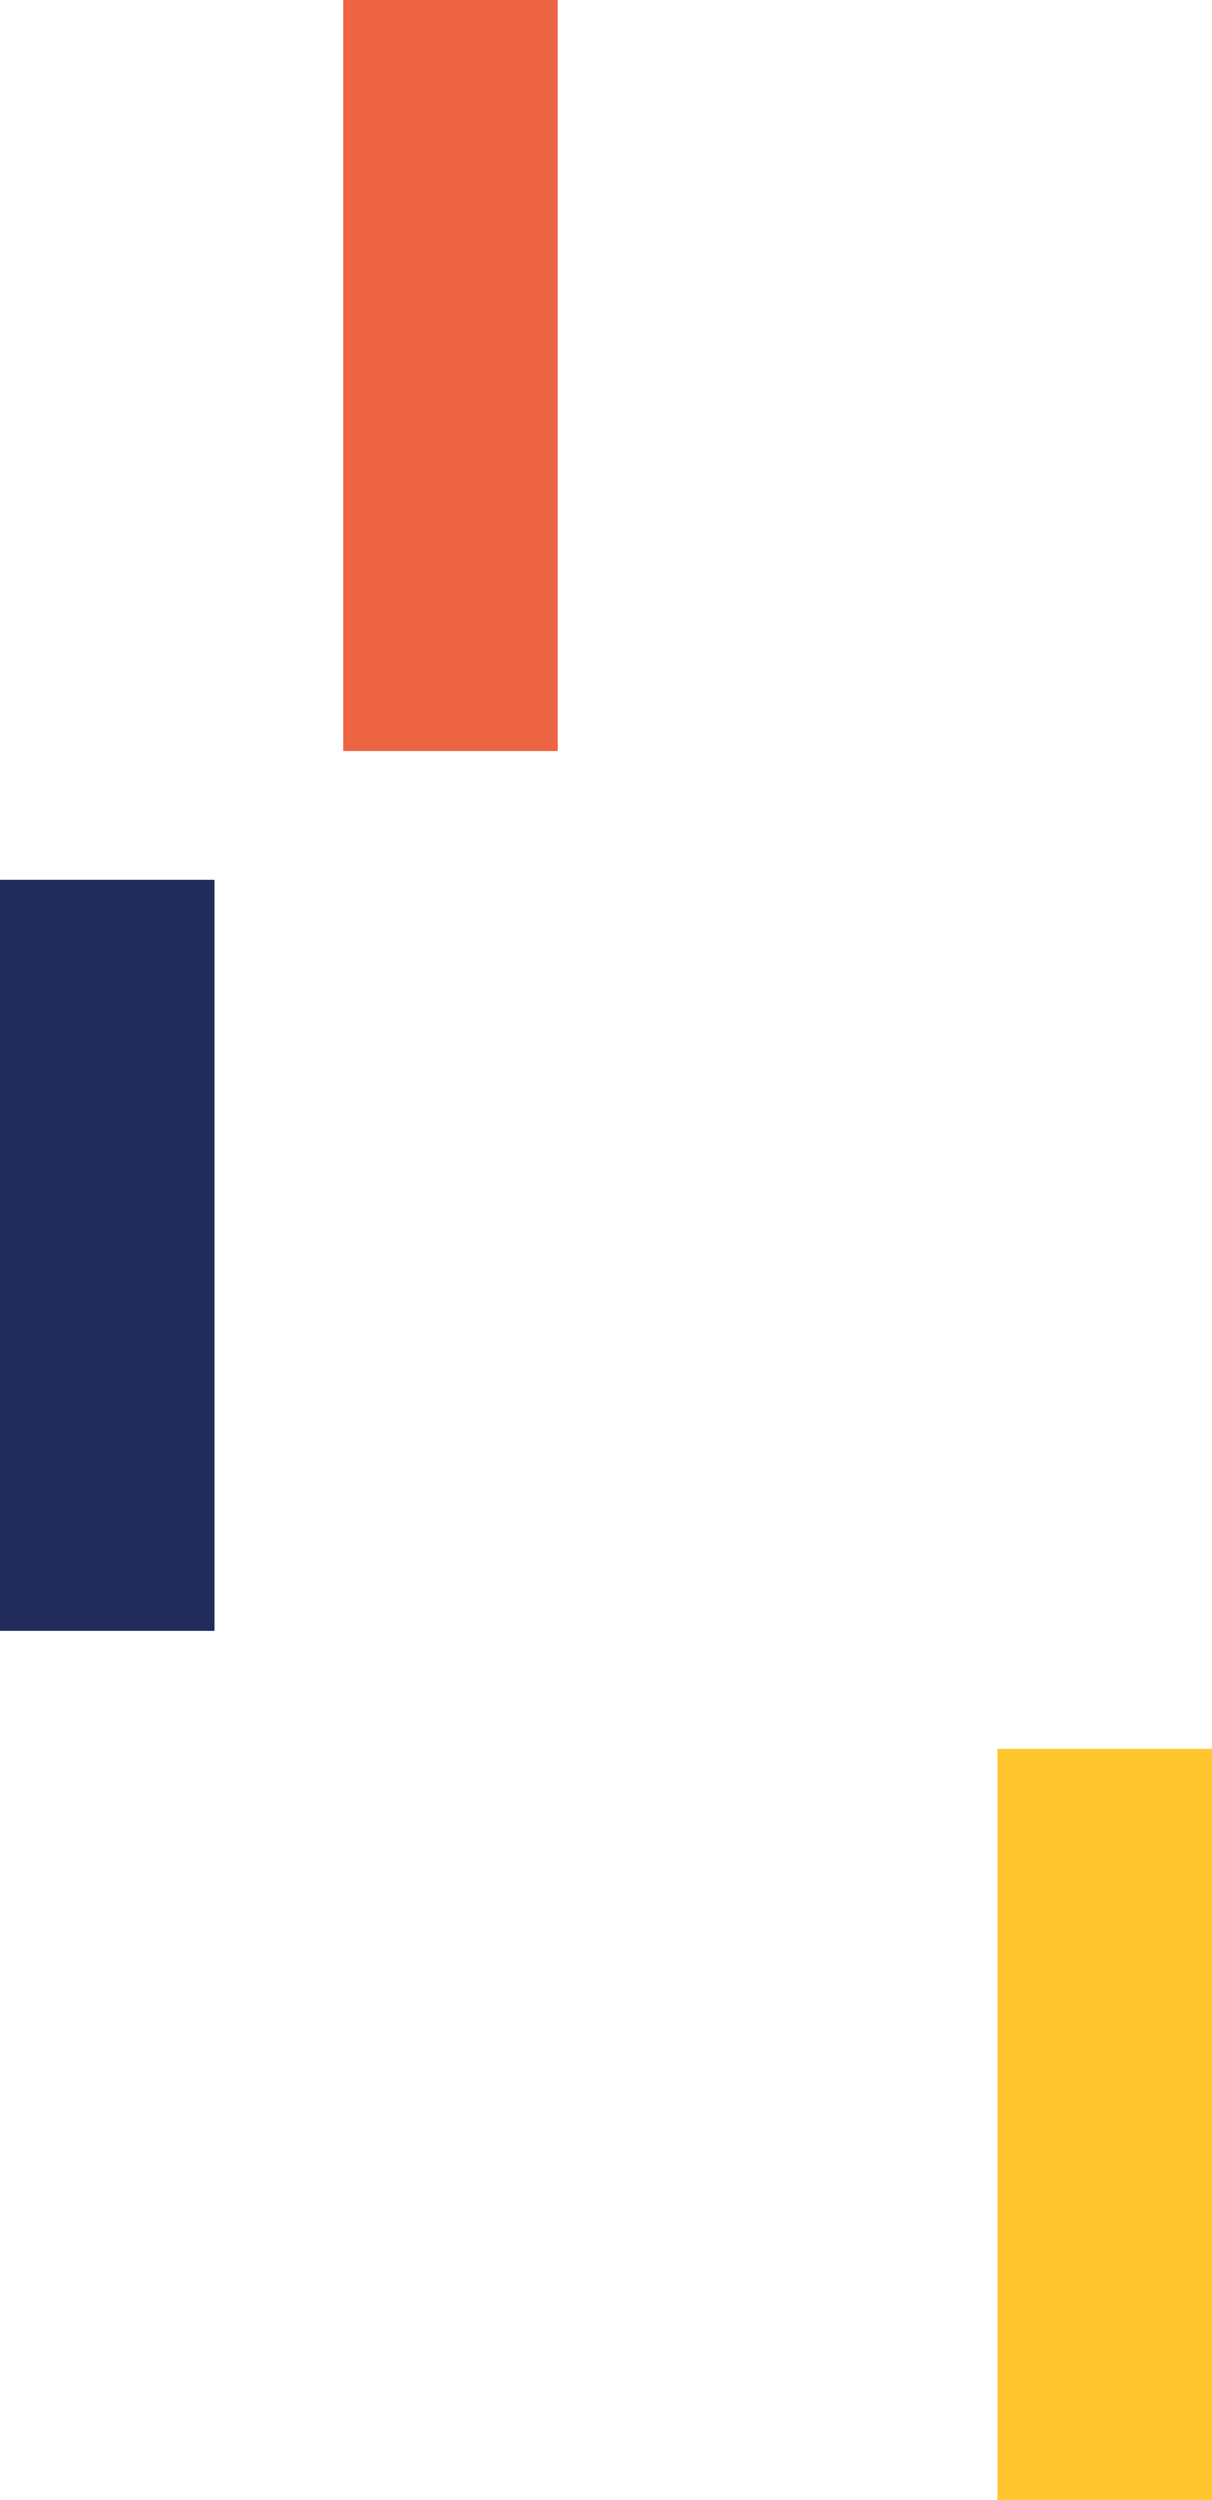
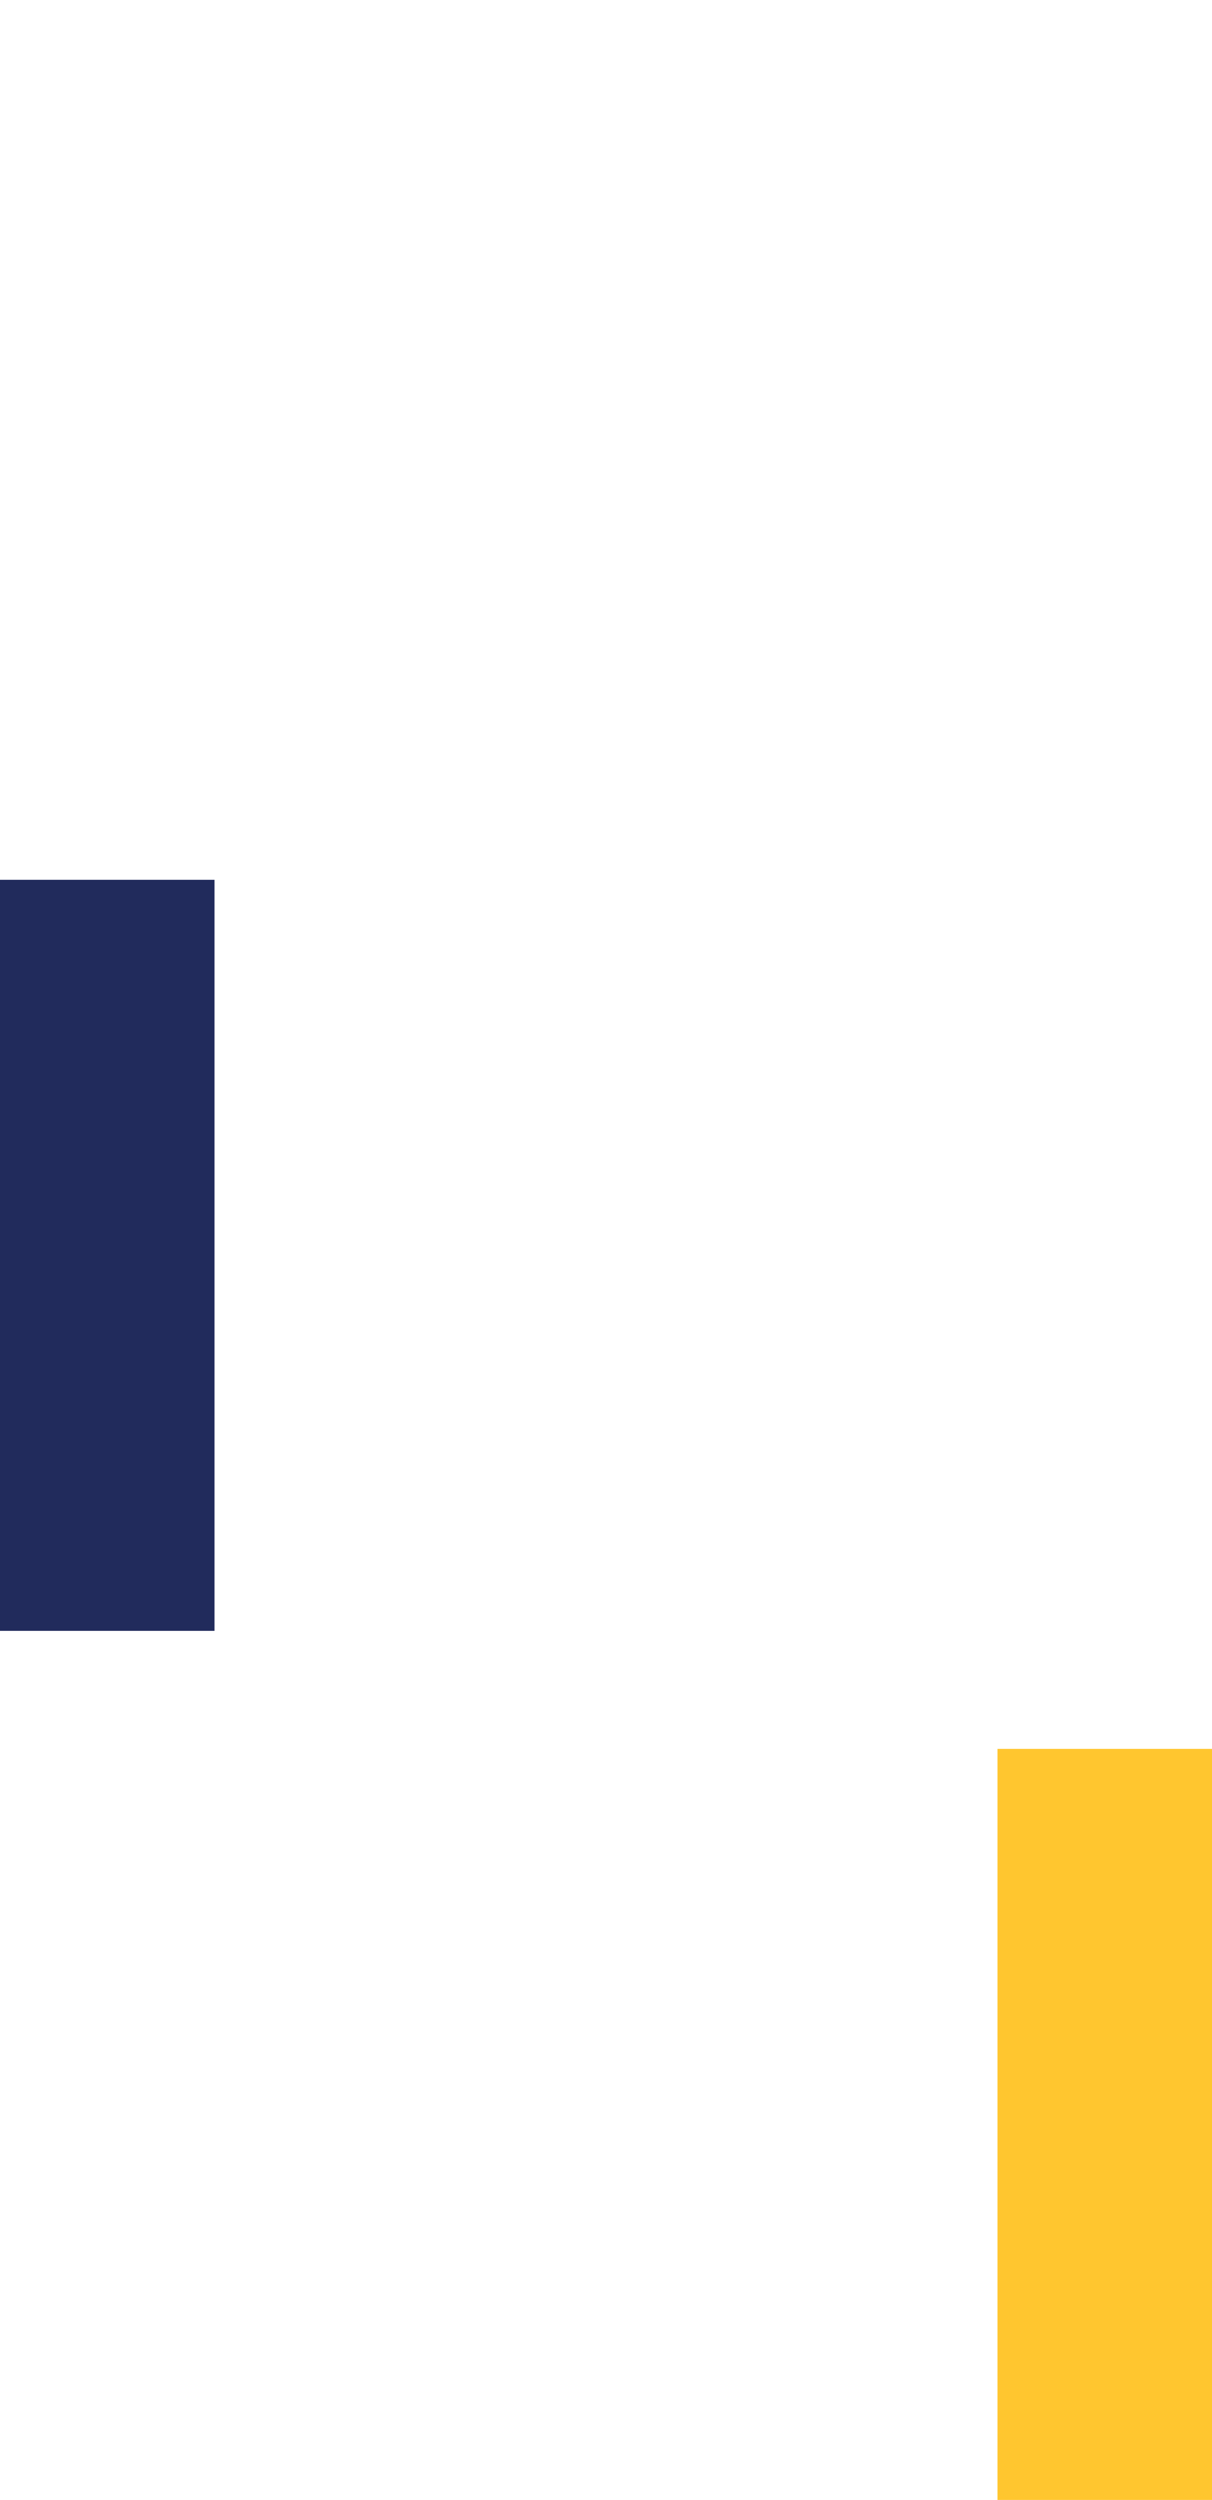
<svg xmlns="http://www.w3.org/2000/svg" width="113" height="233" viewBox="0 0 113 233" fill="none">
  <rect y="82" width="20" height="70" fill="#212B5C" />
-   <rect x="32" width="20" height="70" fill="#ED6442" />
  <rect x="93" y="163" width="20" height="70" fill="#FFC62F" />
</svg>